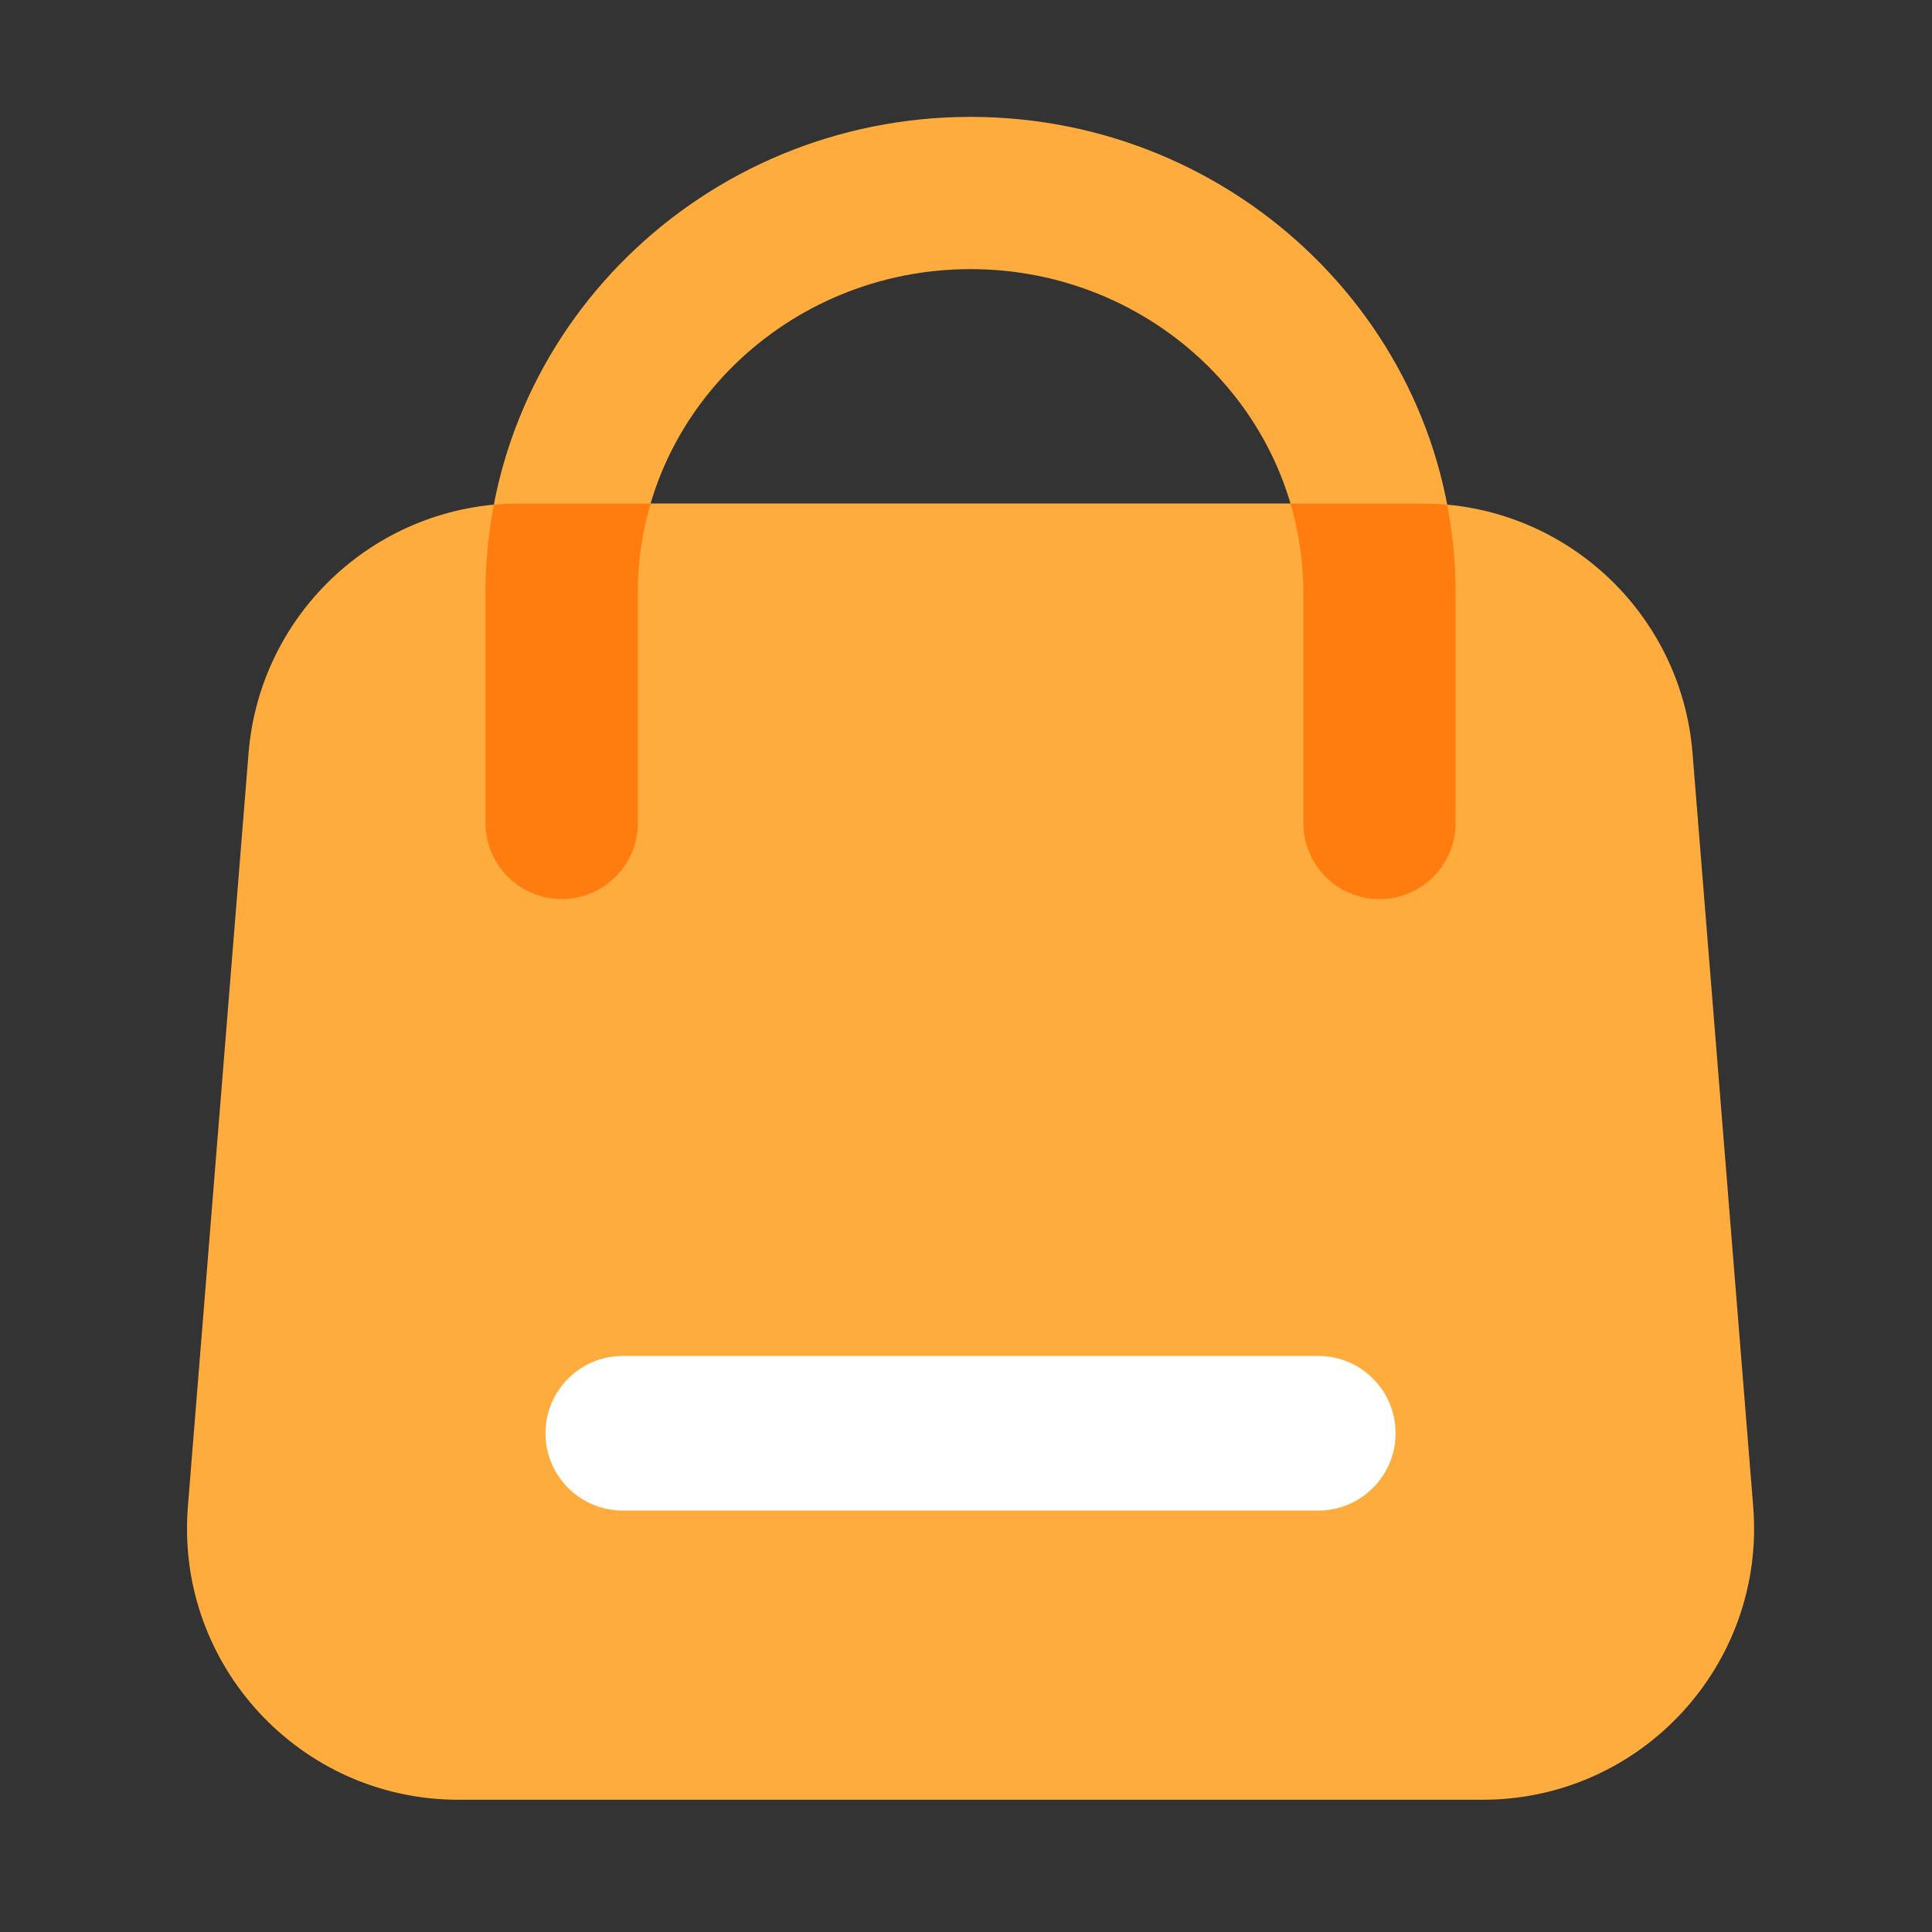
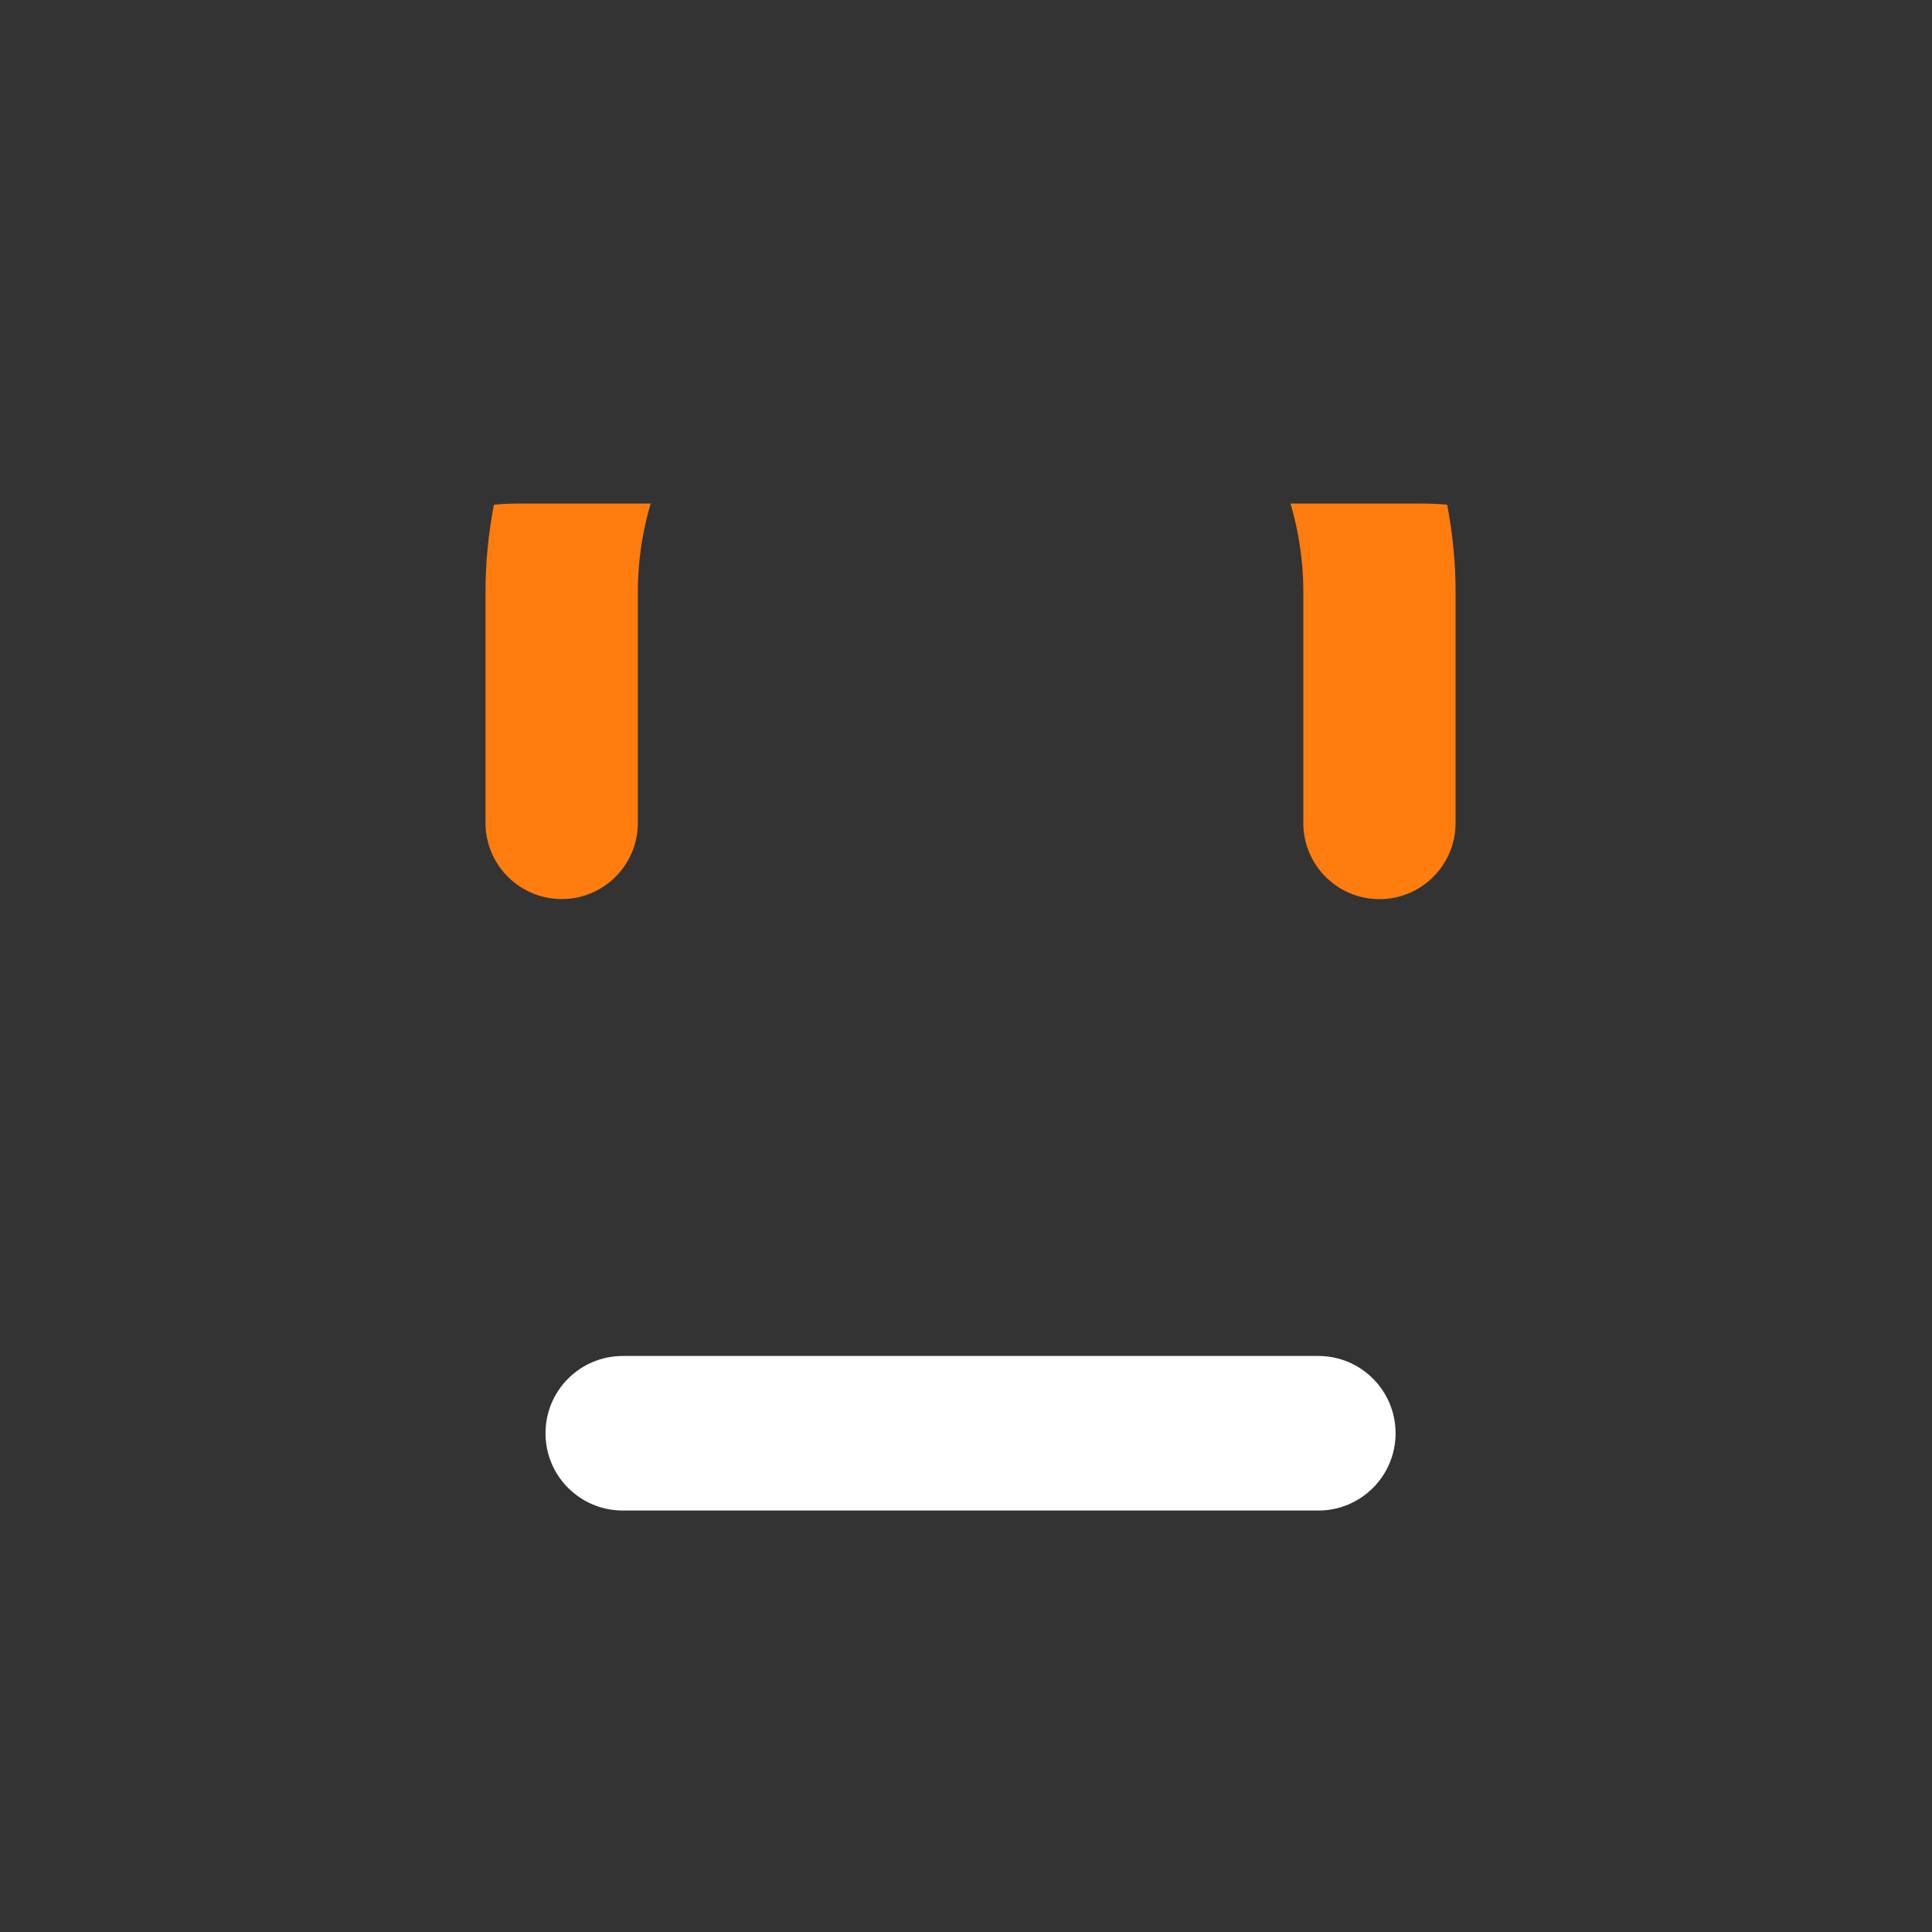
<svg xmlns="http://www.w3.org/2000/svg" t="1709056702677" class="icon" viewBox="0 0 1024 1024" version="1.1" p-id="3499" width="16" height="16">
  <rect x="0" y="0" width="1024" height="1024" fill="#333333" stroke="none" />
-   <path d="M785.818 953.907H242.995c-84.019 0-150.17-71.68-143.411-155.443l32.154-399.258c6.042-74.752 68.454-132.352 143.411-132.352h478.515c75.008 0 137.421 57.6 143.411 132.352l32.154 399.258c6.758 83.763-59.392 155.443-143.411 155.443z" fill="#FFAC3E" p-id="3500" />
-   <path d="M731.085 476.518c-22.272 0-40.346-18.074-40.346-40.346V313.856c0-94.413-79.104-171.213-176.333-171.213s-176.333 76.8-176.333 171.213v122.368c0 22.272-18.074 40.346-40.346 40.346s-40.346-18.074-40.346-40.346V313.856c0-138.906 115.302-251.904 257.024-251.904 141.722 0 257.024 112.998 257.024 251.904v122.368c0 22.272-18.074 40.294-40.346 40.294z" fill="#FFAC3E" p-id="3501" />
  <path d="M683.981 266.906c4.403 14.95 6.81 30.669 6.81 46.95v122.368c0 22.272 18.074 40.346 40.346 40.346s40.346-18.074 40.346-40.346V313.856c0-15.821-1.587-31.334-4.454-46.336-4.403-0.41-8.858-0.614-13.363-0.614h-69.683zM297.728 476.518c22.272 0 40.346-18.074 40.346-40.346V313.856c0-16.282 2.406-32.051 6.81-46.95H275.149c-4.506 0-8.96 0.205-13.363 0.614-2.867 15.053-4.454 30.515-4.454 46.336v122.368a40.392 40.392 0 0 0 40.397 40.294z" fill="#FF7C0E" p-id="3502" />
  <path d="M698.726 800.614h-368.64c-22.63 0-40.96-18.33-40.96-40.96s18.33-40.96 40.96-40.96h368.64c22.63 0 40.96 18.33 40.96 40.96s-18.33 40.96-40.96 40.96z" fill="#FFFFFF" p-id="3503" />
</svg>